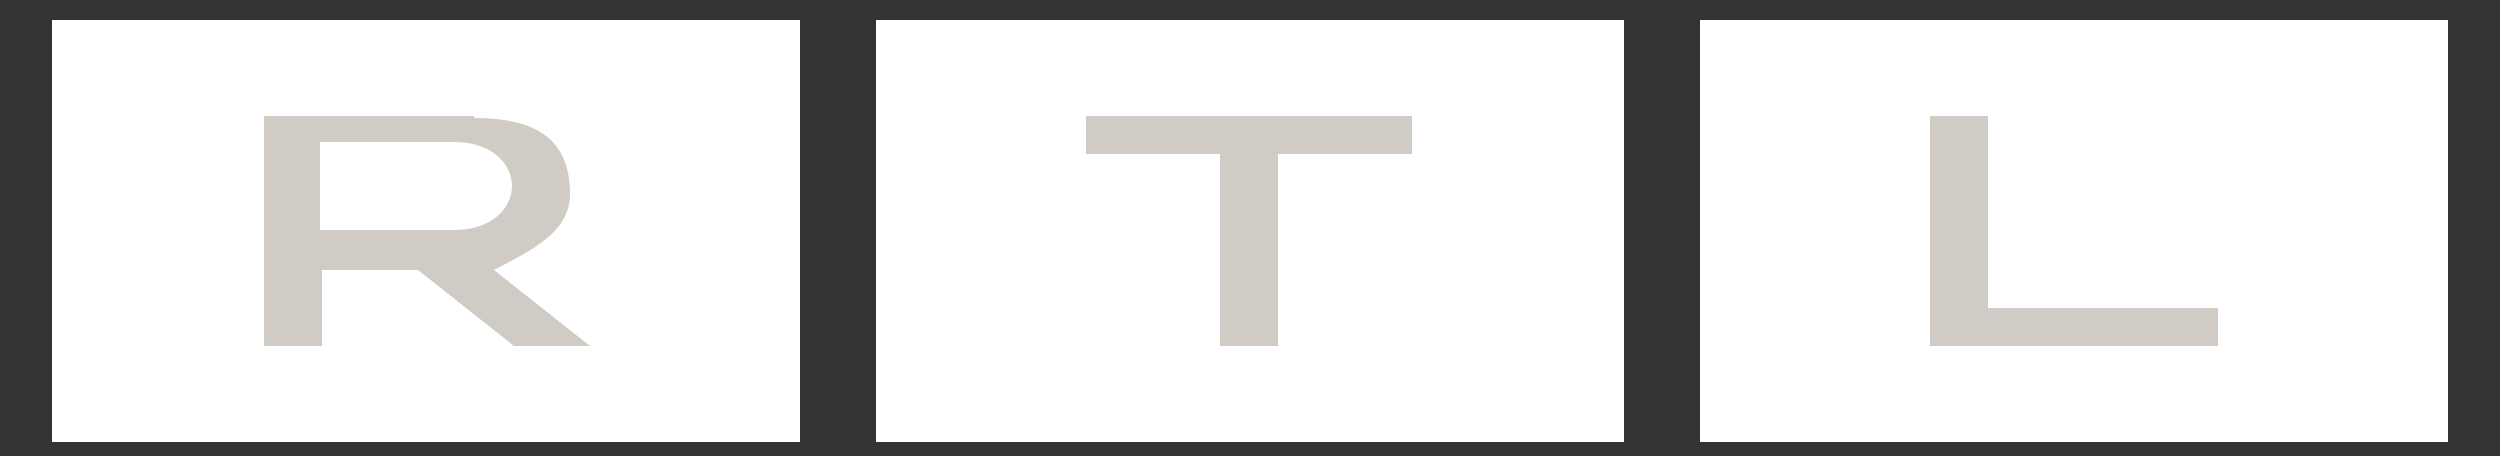
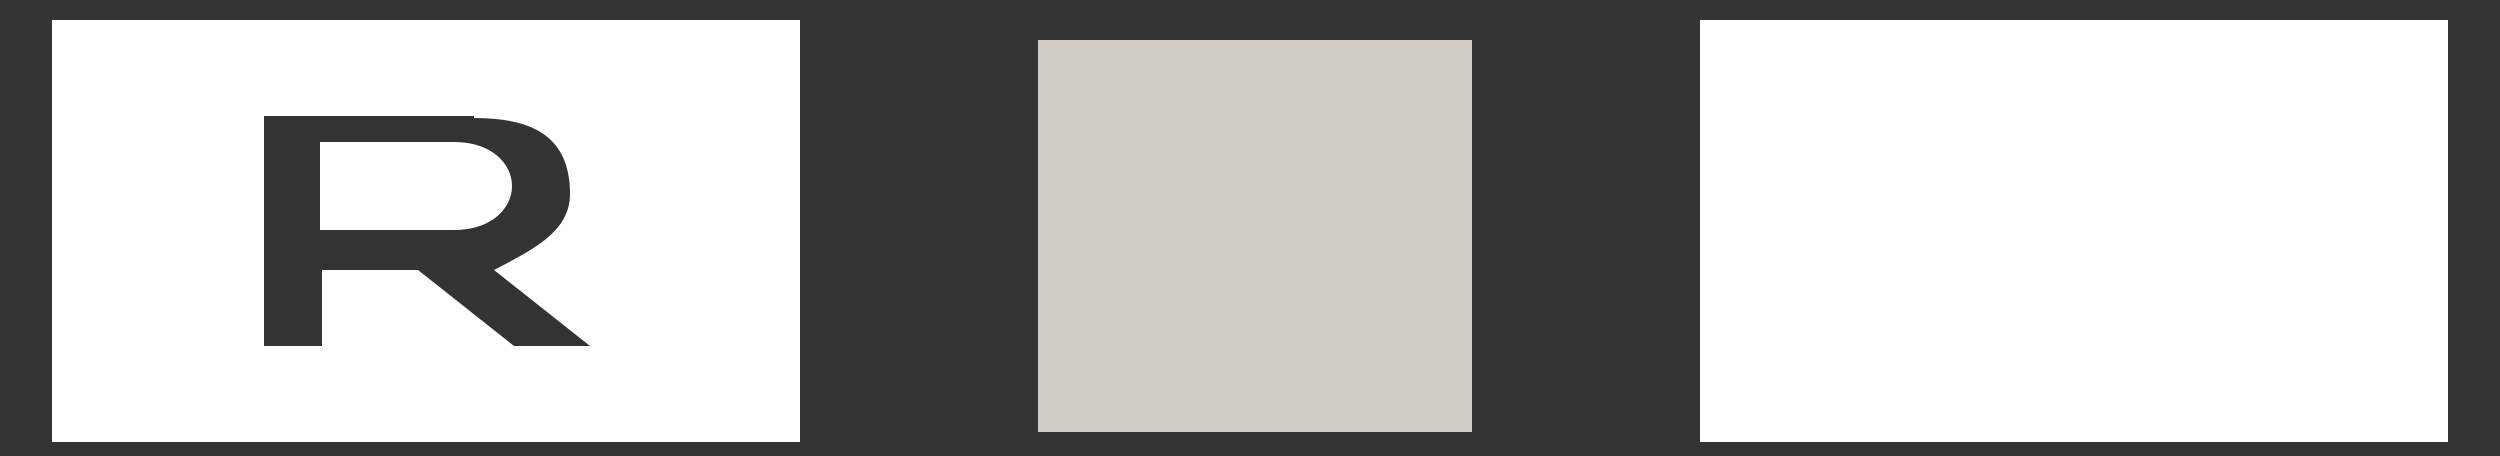
<svg xmlns="http://www.w3.org/2000/svg" id="Ebene_1" version="1.1" viewBox="0 0 125 22.8">
  <rect x="0" y="0" width="125" height="22.8" fill="#333333" stroke="none" />
  <defs>
    <style>
      .st0 {
        fill: #d1cbc6;
      }

      .st1 {
        fill: #fff;
      }
    </style>
  </defs>
-   <rect class="st0" x="11.8" y="3.2" width="20.2" height="18.2" />
  <rect class="st0" x="51.9" y="2" width="21.7" height="19.6" />
-   <rect class="st0" x="92.1" y="2" width="21.7" height="19.6" />
-   <path class="st1" d="M122.4,1v21.1h-37.4V1h37.4ZM99.4,5.8h-2.9v11.5h14.4v-1.9h-11.5s0-9.6,0-9.6Z" />
-   <path class="st1" d="M81.2,1v21.1h-37.4V1h37.4ZM70.6,5.8h-16.3v1.9h6.7v9.6h2.9V7.7h6.7s0-1.9,0-1.9Z" />
+   <path class="st1" d="M122.4,1v21.1h-37.4V1h37.4ZM99.4,5.8h-2.9v11.5v-1.9h-11.5s0-9.6,0-9.6Z" />
  <path class="st1" d="M40,1v21.1H2.6V1h37.4ZM23.7,5.8h-10.5v11.5h2.9v-3.8h4.8l4.8,3.8h3.8l-4.8-3.8c1.9-1,3.8-1.9,3.8-3.8,0-2.9-1.9-3.8-4.8-3.8ZM22.7,7.1c1.9,0,2.9,1.1,2.9,2.2s-1,2.2-2.9,2.2h-6.7v-4.4h6.7Z" />
-   <rect class="st1" x="-36.6" y="-49.5" width=".1" height="0" />
</svg>